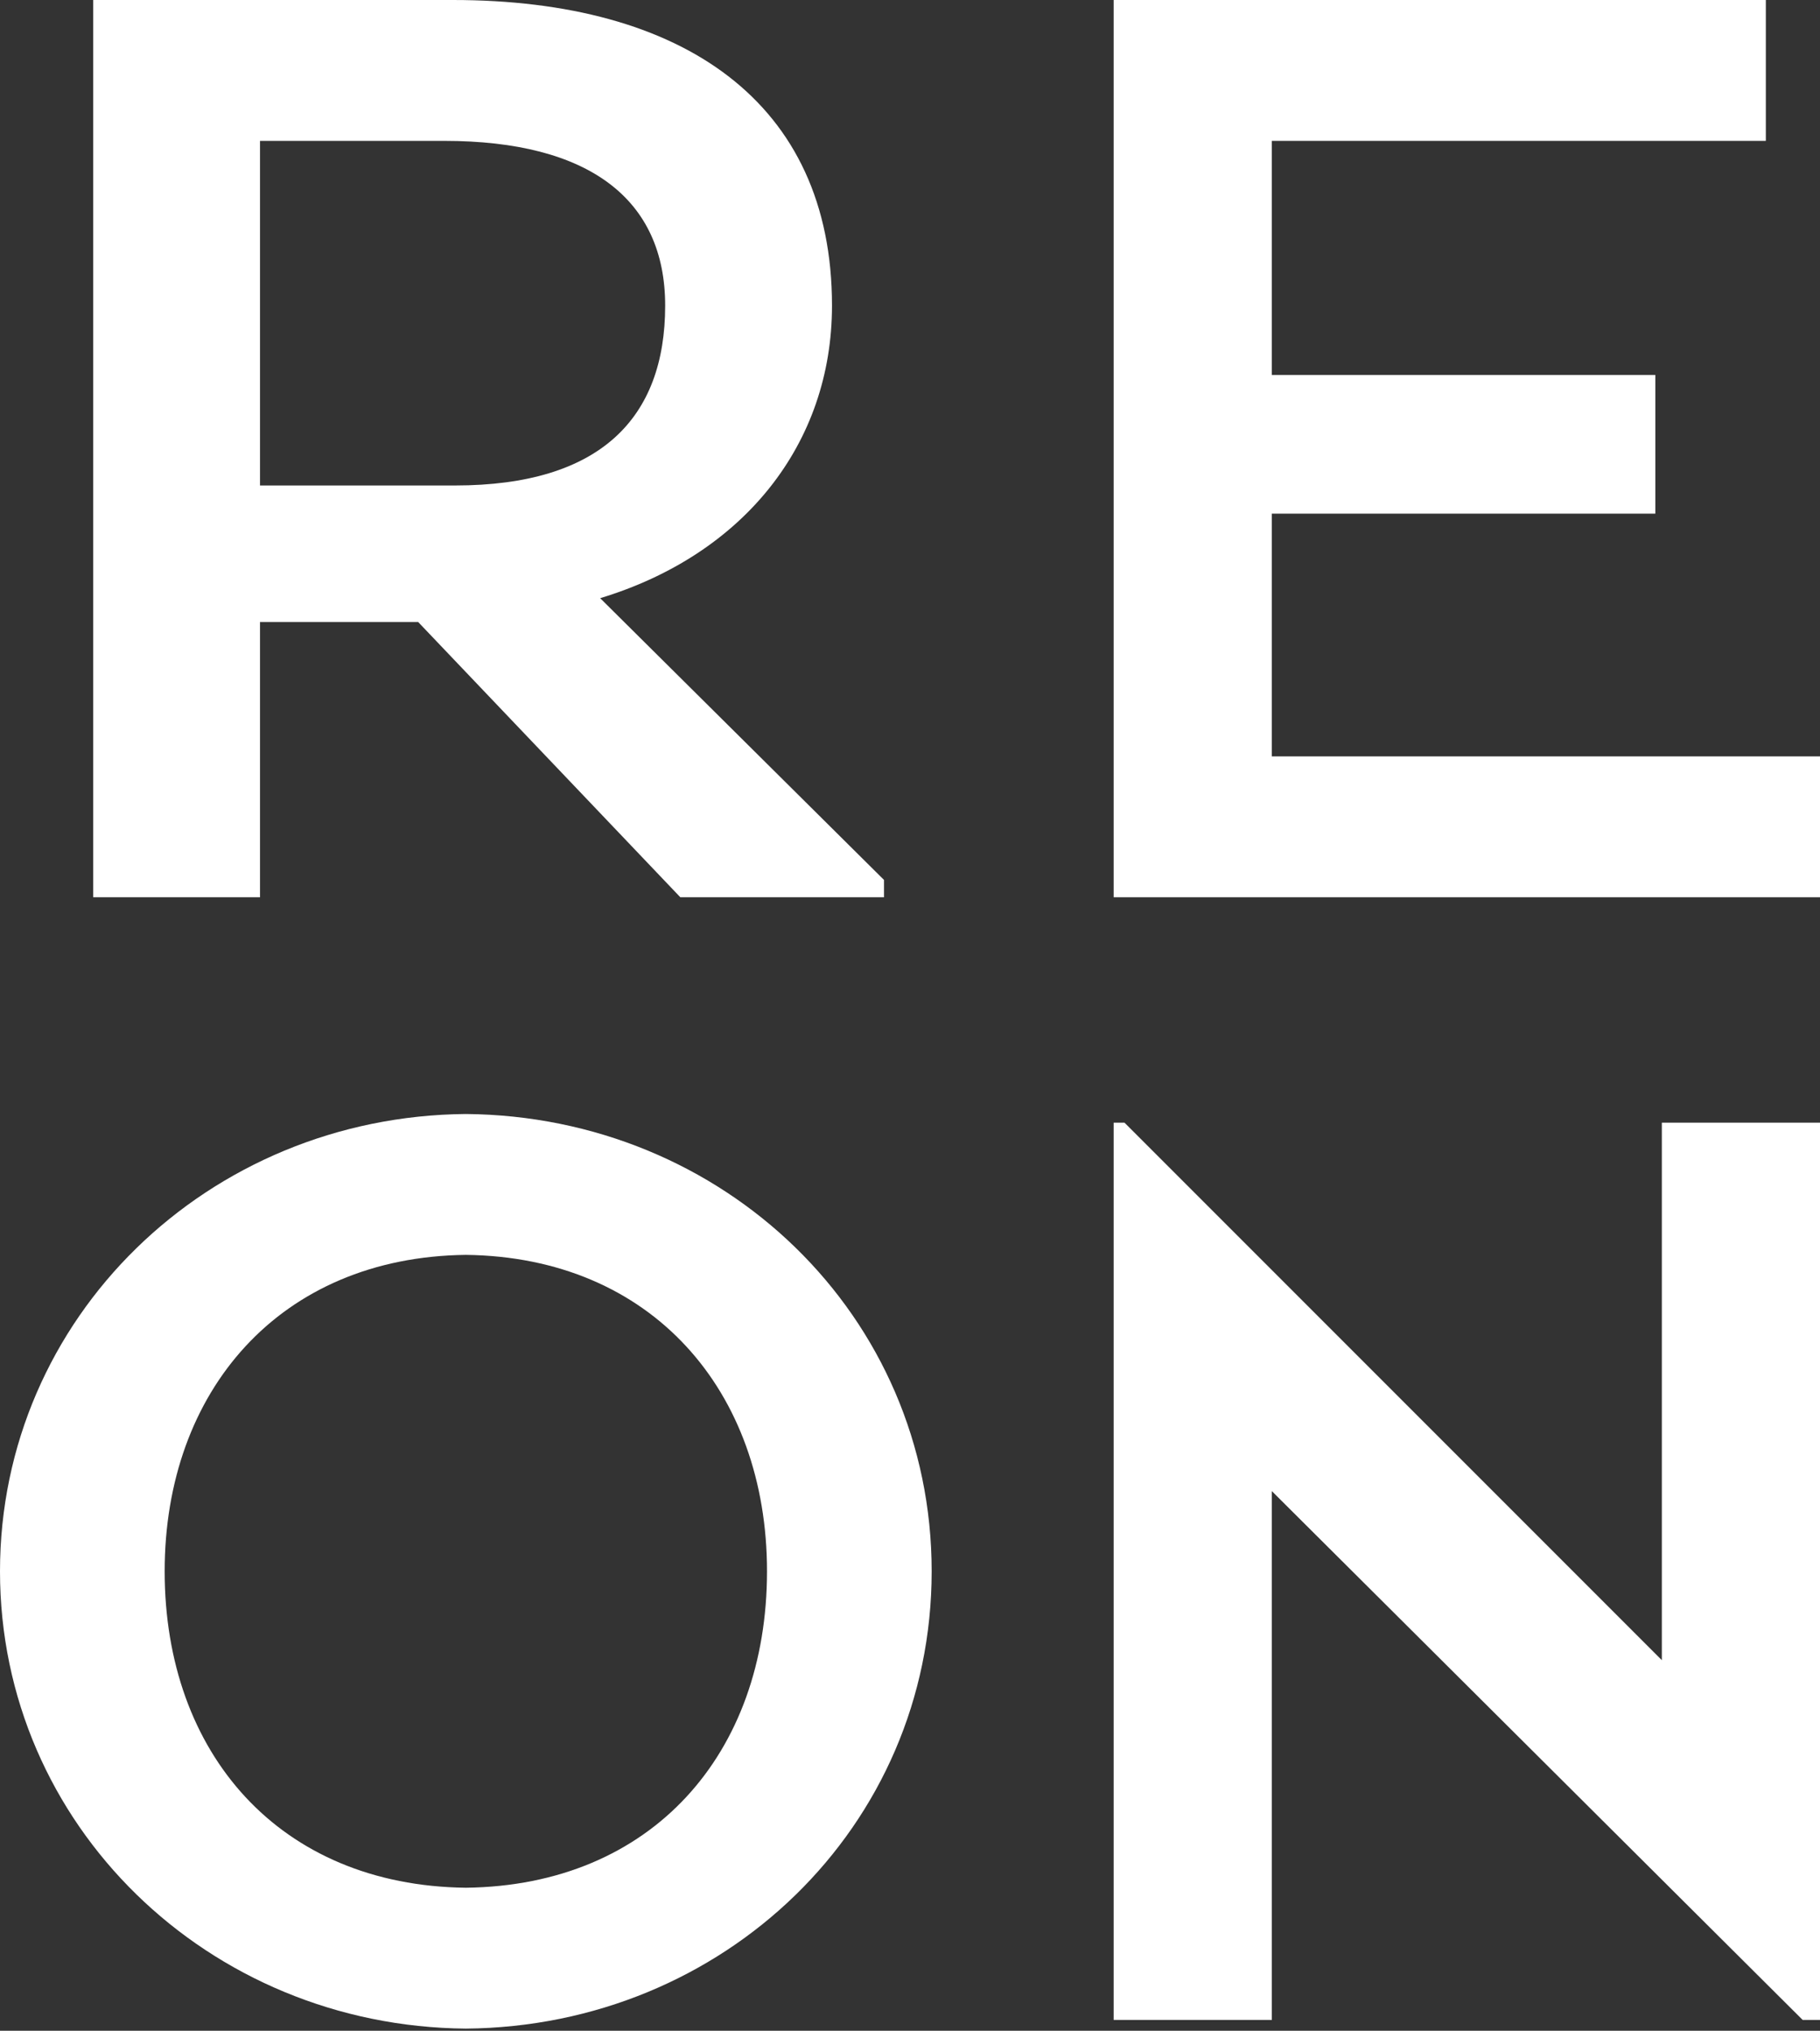
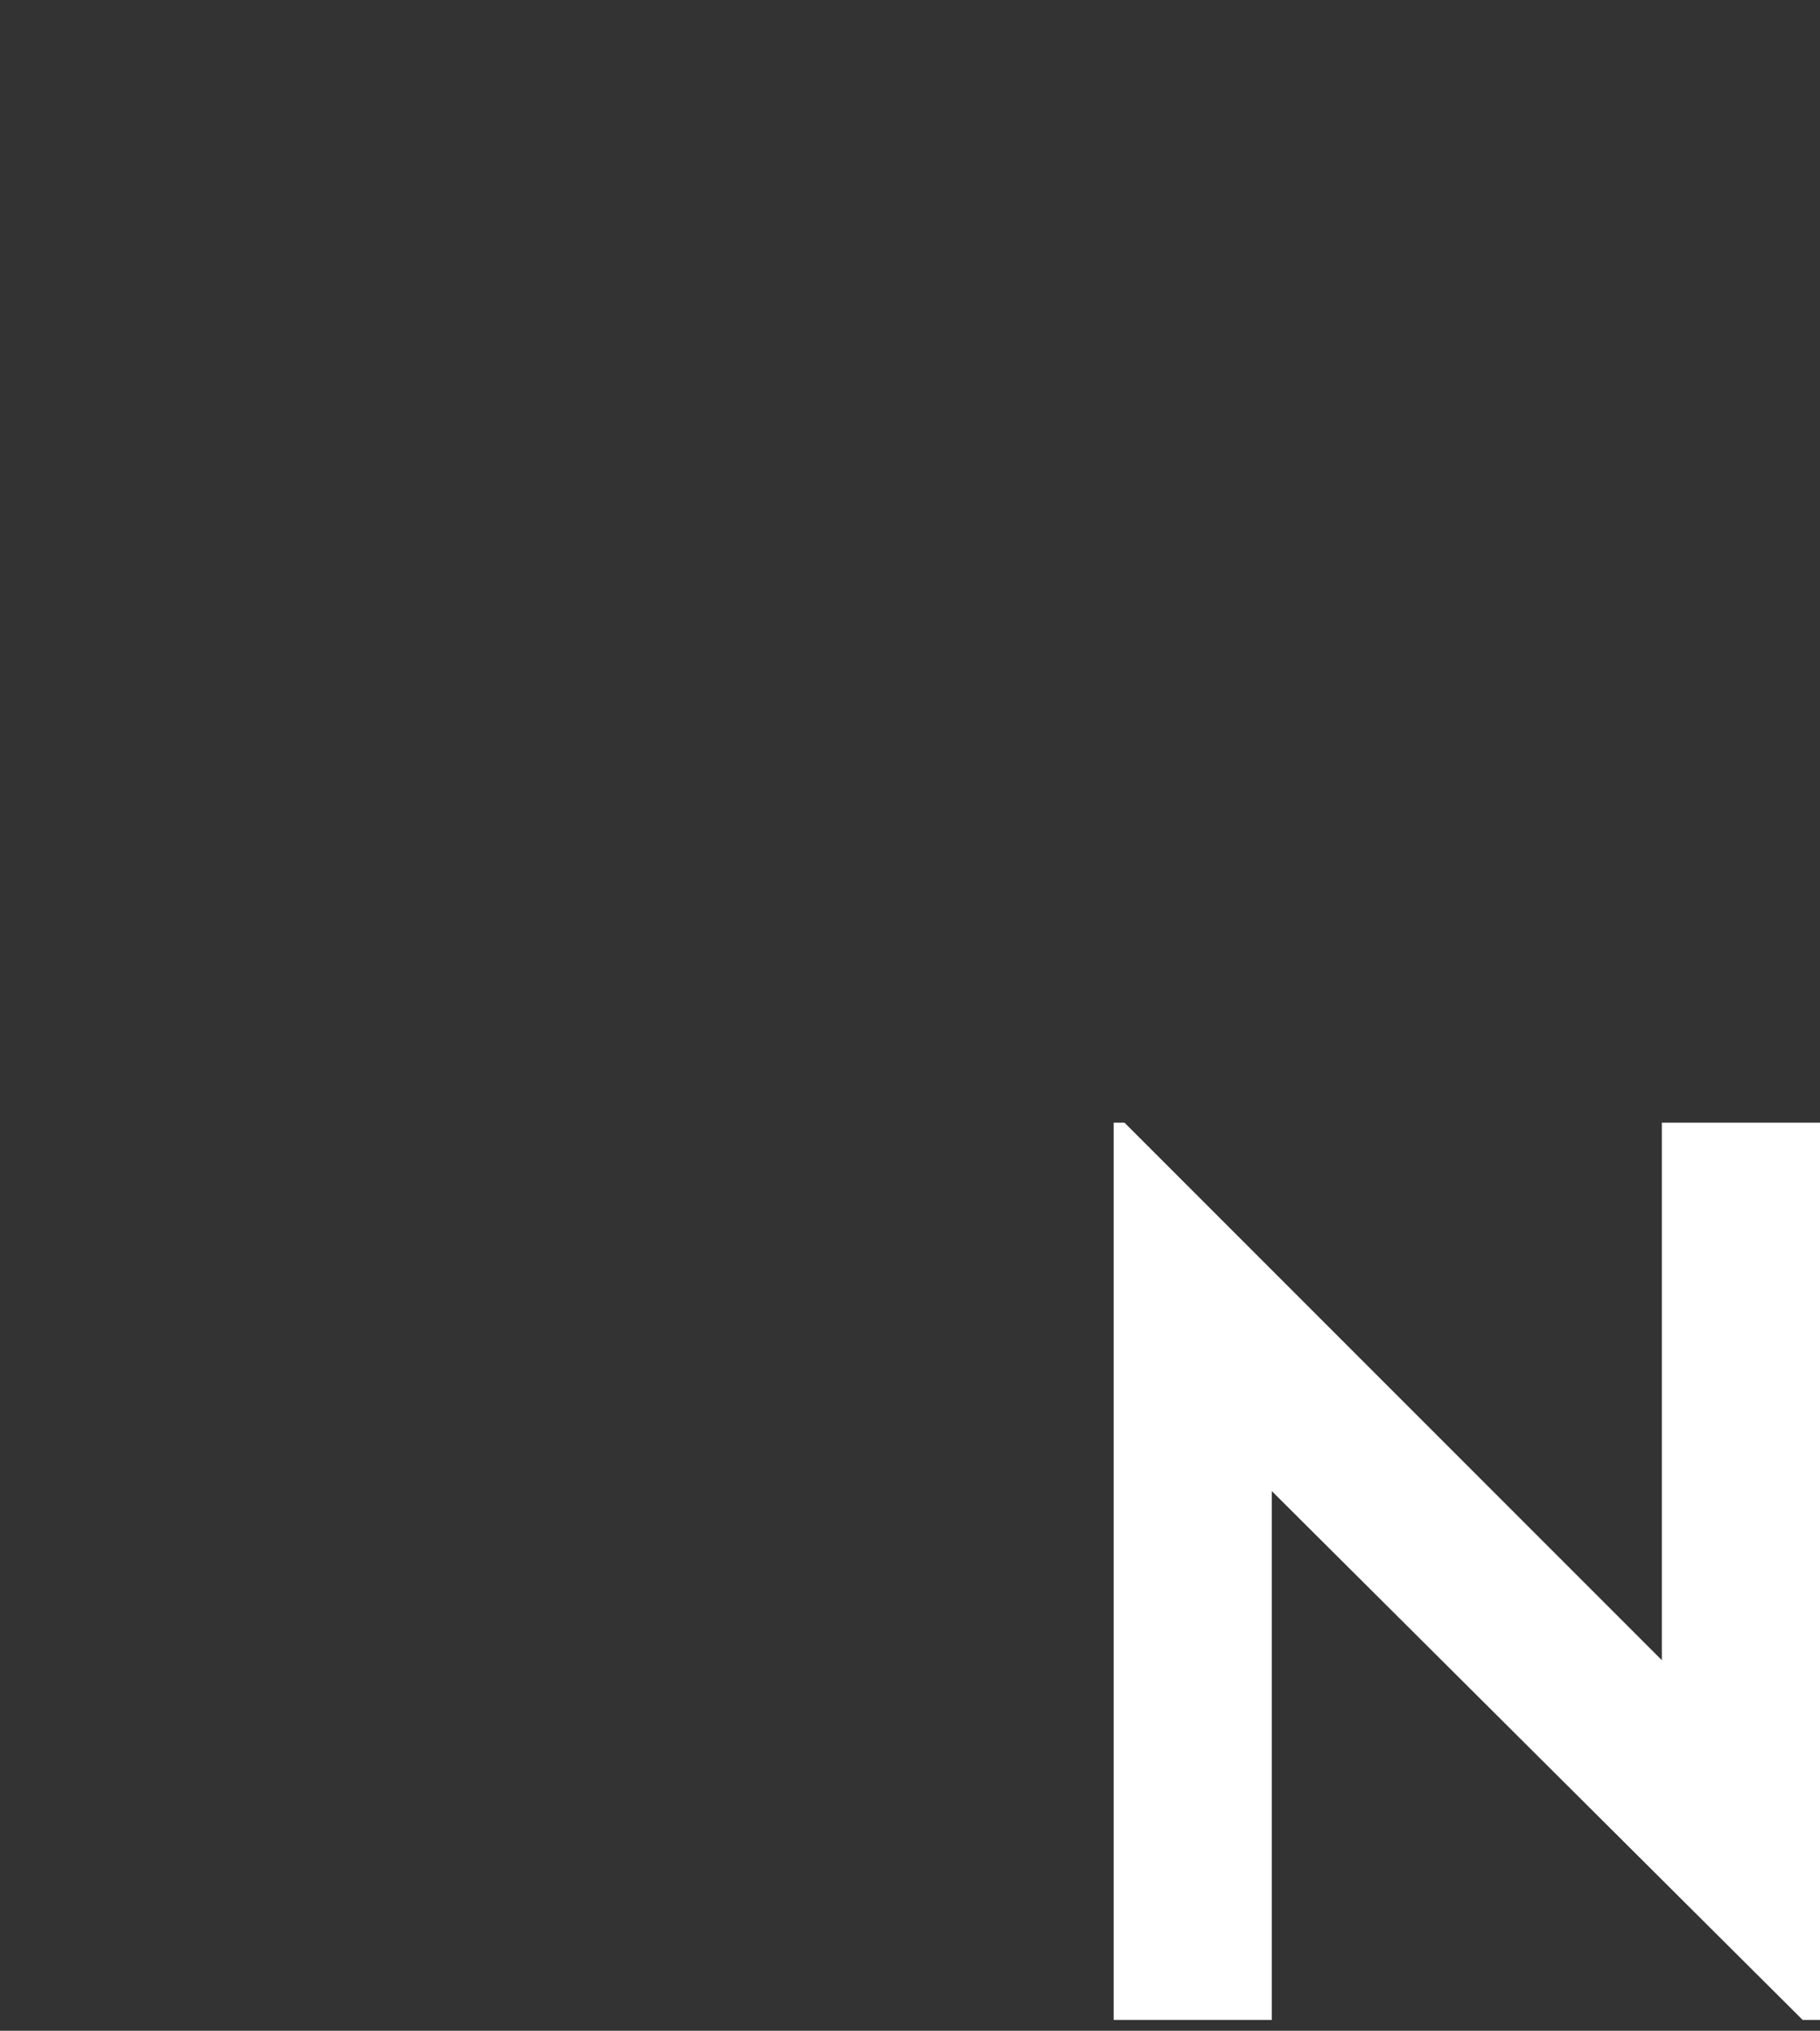
<svg xmlns="http://www.w3.org/2000/svg" xmlns:xlink="http://www.w3.org/1999/xlink" version="1.1" id="Layer_1" x="0px" y="0px" viewBox="0 0 84 93.7" style="enable-background:new 0 0 84 93.7;" xml:space="preserve">
  <rect x="0" y="0" width="84" height="93.7" fill="#333333" stroke="none" />
  <style type="text/css">
	.st0{fill:#FFFFFF;}
	.st1{clip-path:url(#SVGID_2_);fill:#FFFFFF;}
</style>
  <polygon class="st0" points="76.7,51.8 76.7,76.6 51.9,51.8 51.4,51.8 51.4,93.2 58.7,93.2 58.7,68.8 83.2,93.2 84,93.2 84,51.8 " />
-   <polygon class="st0" points="51.4,0 51.4,41.4 84,41.4 84,34.9 58.7,34.9 58.7,23.7 76.4,23.7 76.4,17.3 58.7,17.3 58.7,6.5   81.5,6.5 81.5,0 " />
  <g>
    <defs>
-       <rect id="SVGID_1_" y="0" width="84" height="93.7" />
-     </defs>
+       </defs>
    <clipPath id="SVGID_2_">
      <use xlink:href="#SVGID_1_" style="overflow:visible;" />
    </clipPath>
-     <path class="st1" d="M21.5,51.4C9.6,51.5,0,60.8,0,72.5s9.6,21,21.5,21.1C33.4,93.5,43,84.3,43,72.5S33.4,51.5,21.5,51.4    M21.5,87.1C12.9,87,7.6,80.9,7.6,72.5c0-8.3,5.3-14.5,13.9-14.6c8.6,0.1,13.9,6.3,13.9,14.6C35.4,80.9,30.1,87,21.5,87.1" />
+     <path class="st1" d="M21.5,51.4C9.6,51.5,0,60.8,0,72.5s9.6,21,21.5,21.1C33.4,93.5,43,84.3,43,72.5M21.5,87.1C12.9,87,7.6,80.9,7.6,72.5c0-8.3,5.3-14.5,13.9-14.6c8.6,0.1,13.9,6.3,13.9,14.6C35.4,80.9,30.1,87,21.5,87.1" />
    <path class="st1" d="M27.7,27.6c6.6-2,10.7-7.1,10.7-13.5C38.4,4.7,31.5,0,20.9,0H4.3v41.4H12V28.7h7.3l12.1,12.7h9.4v-0.8   L27.7,27.6z M12,6.5h8.5c6.7,0,10.2,2.7,10.2,7.6c0,5.2-3,8.3-9.7,8.3h-9V6.5z" />
  </g>
</svg>